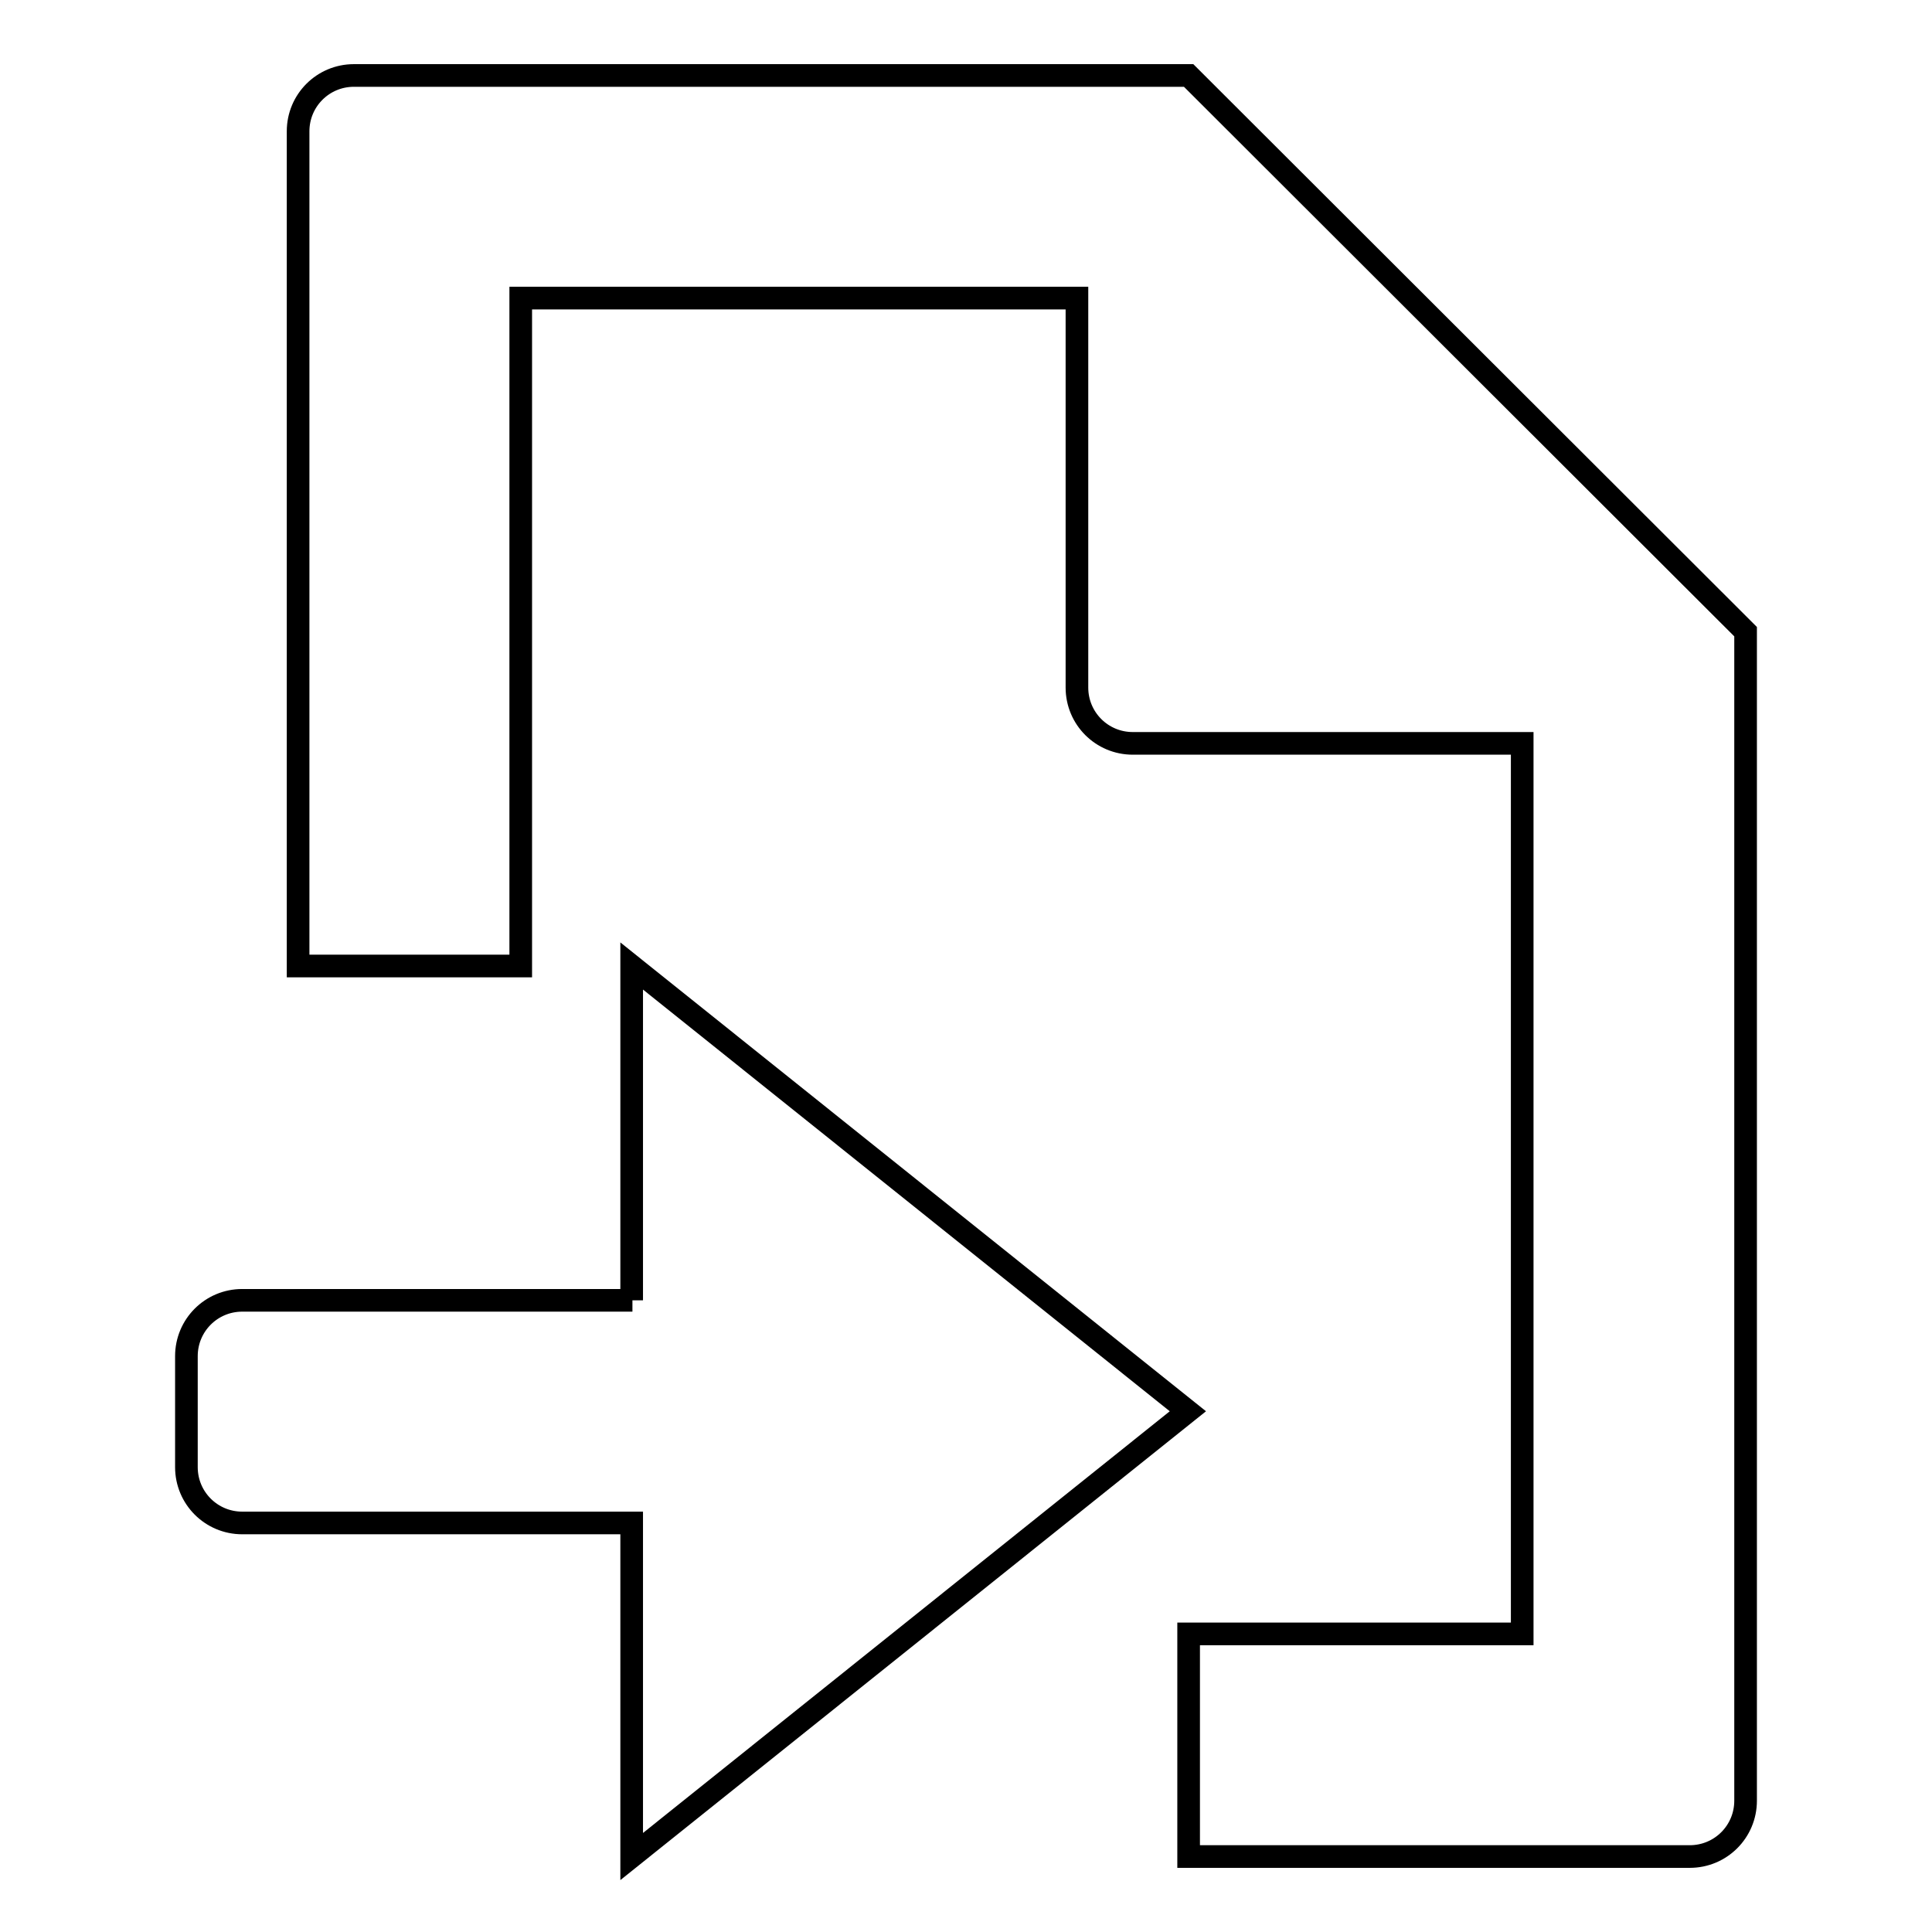
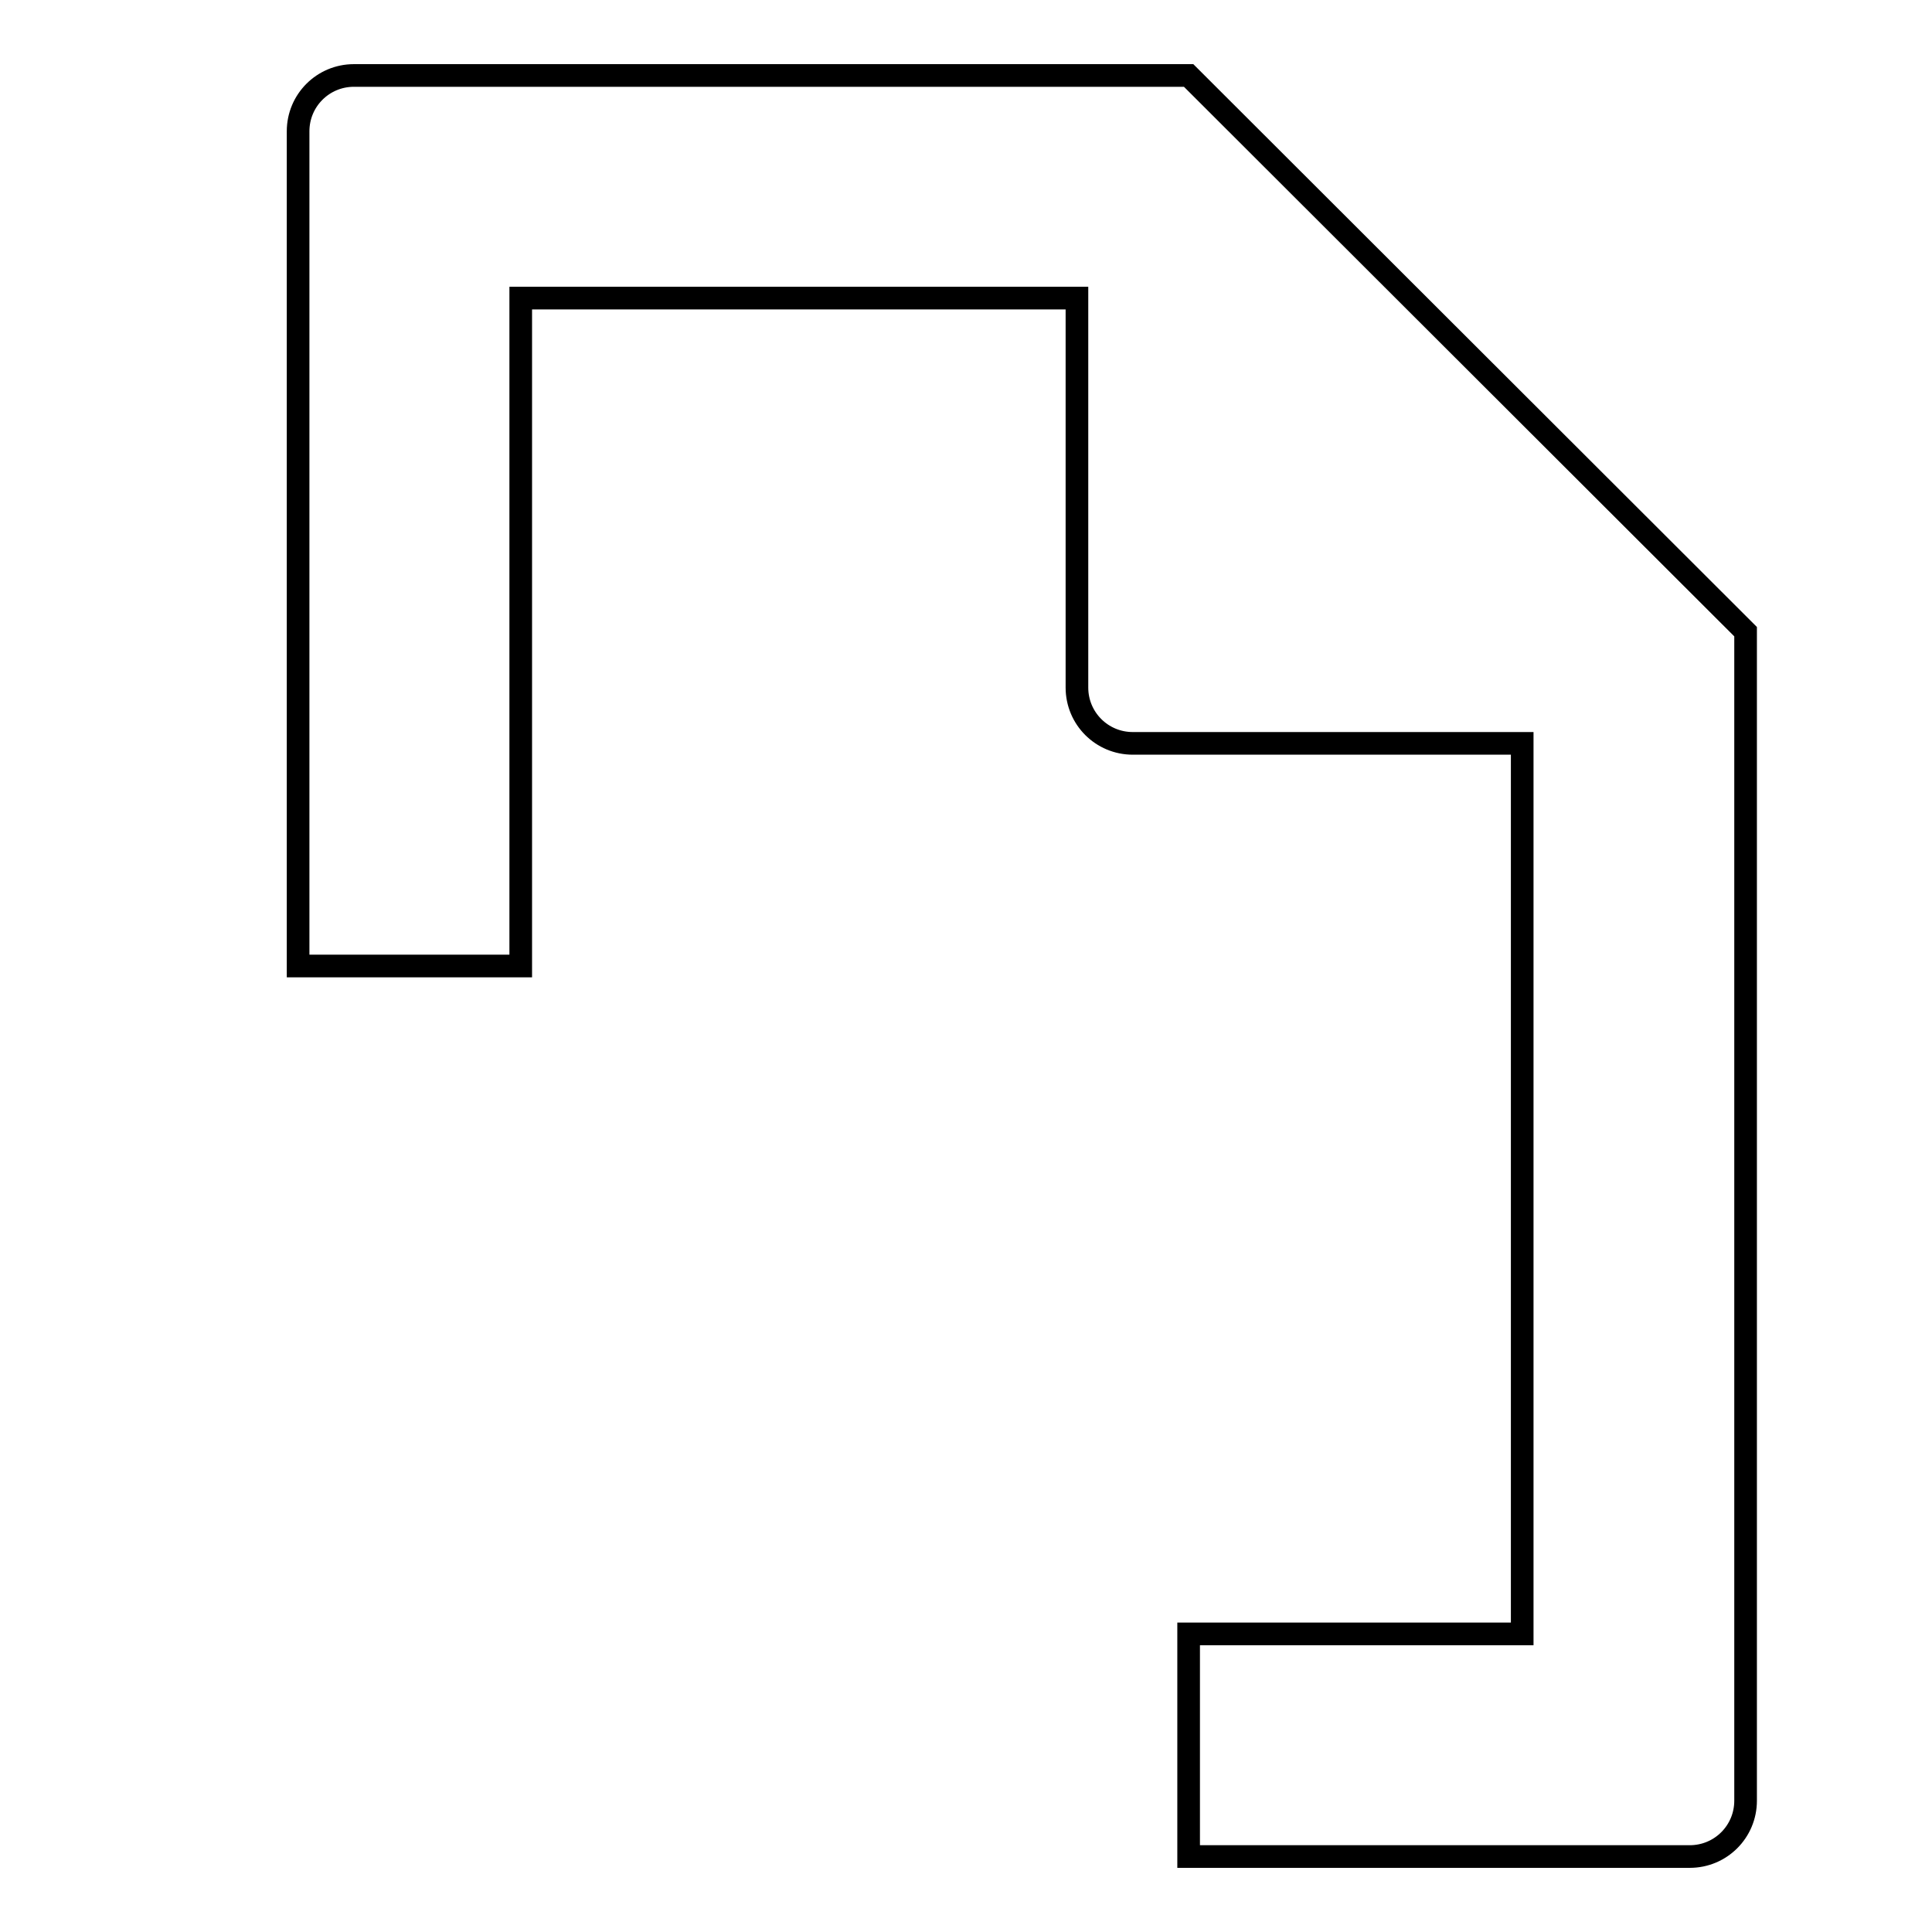
<svg xmlns="http://www.w3.org/2000/svg" version="1.1" x="0px" y="0px" viewBox="0 0 256 256" enable-background="new 0 0 256 256" xml:space="preserve">
  <g>
    <g>
-       <path stroke-width="3" fill-opacity="0" stroke="#000000" d="M83.8,172.3H32.1c-4.1,0-7.4,3.3-7.4,7.4v14.7c0,4.1,3.3,7.4,7.4,7.4h51.6V246l73.7-59l-73.7-59V172.3z" />
-       <path stroke-width="3" fill-opacity="0" stroke="#000000" d="M157.5,10H46.9c-4.1,0-7.4,3.3-7.4,7.4V128H69V39.5h73.7v51.6c0,4.1,3.3,7.4,7.4,7.4h51.6v118h-44.2V246h66.4c4.1,0,7.4-3.3,7.4-7.4V83.7L157.5,10z" />
+       <path stroke-width="3" fill-opacity="0" stroke="#000000" d="M157.5,10H46.9c-4.1,0-7.4,3.3-7.4,7.4V128H69V39.5h73.7v51.6c0,4.1,3.3,7.4,7.4,7.4h51.6v118h-44.2V246h66.4c4.1,0,7.4-3.3,7.4-7.4V83.7z" />
    </g>
  </g>
</svg>